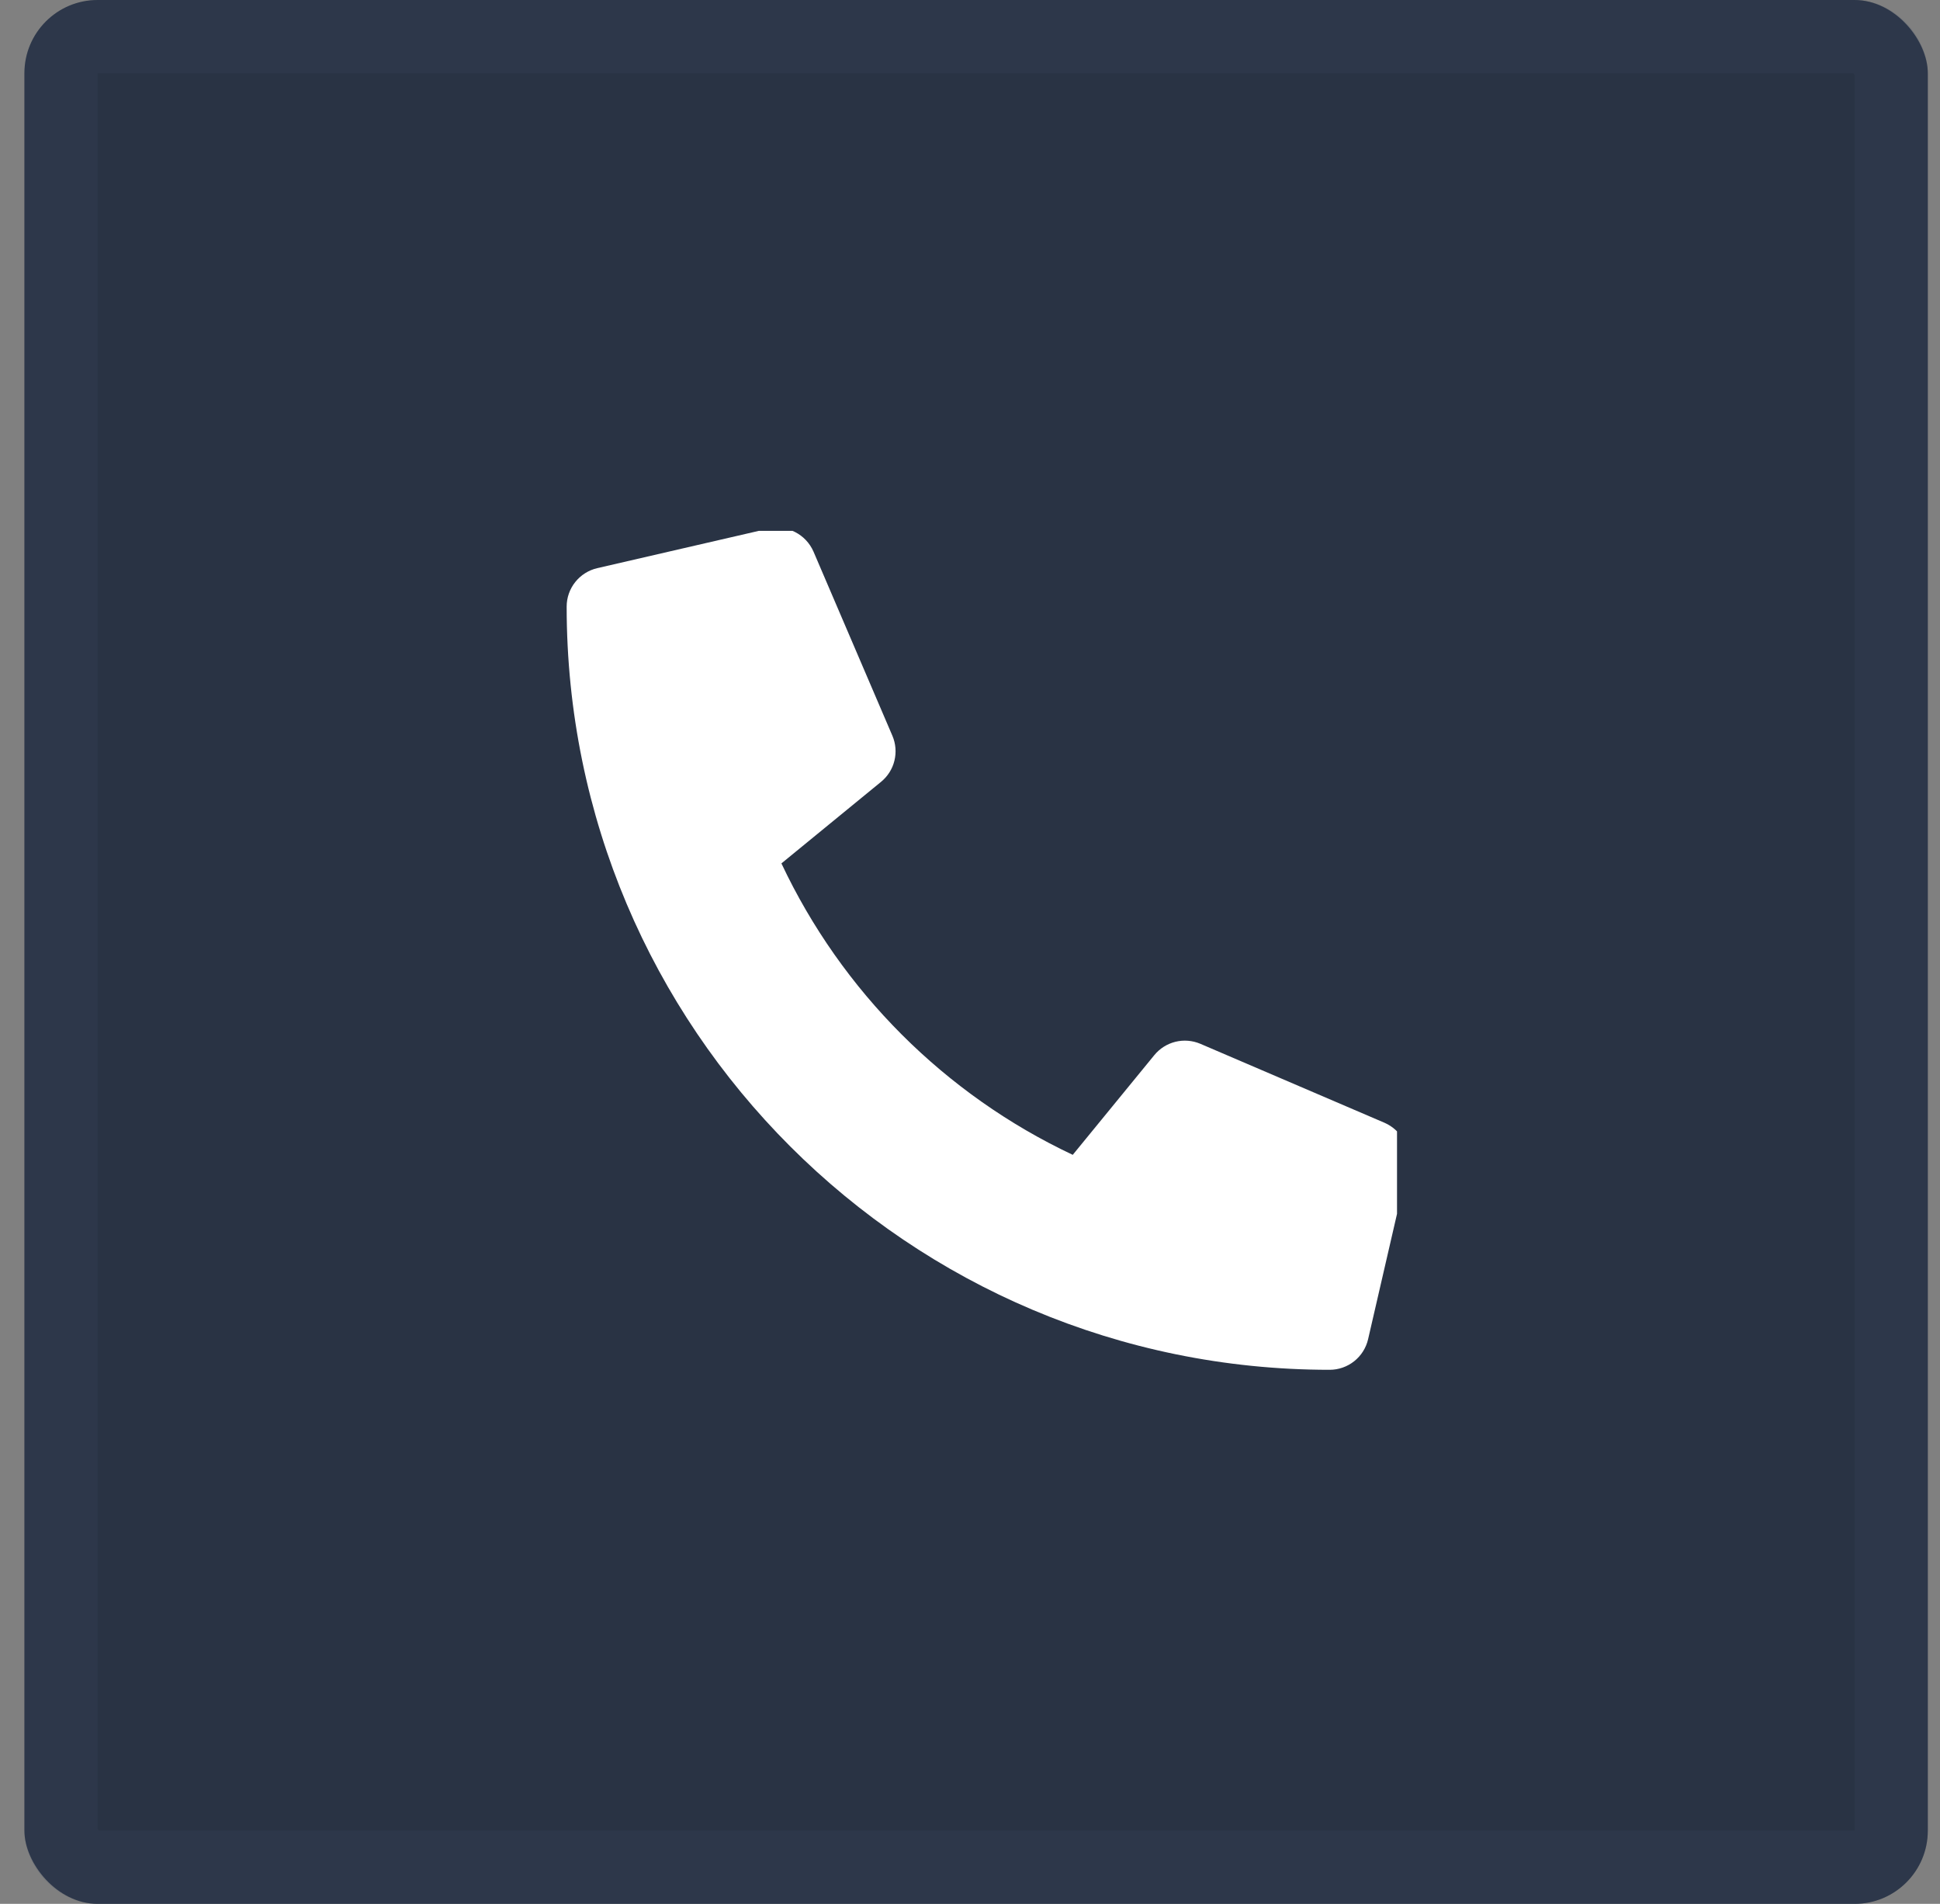
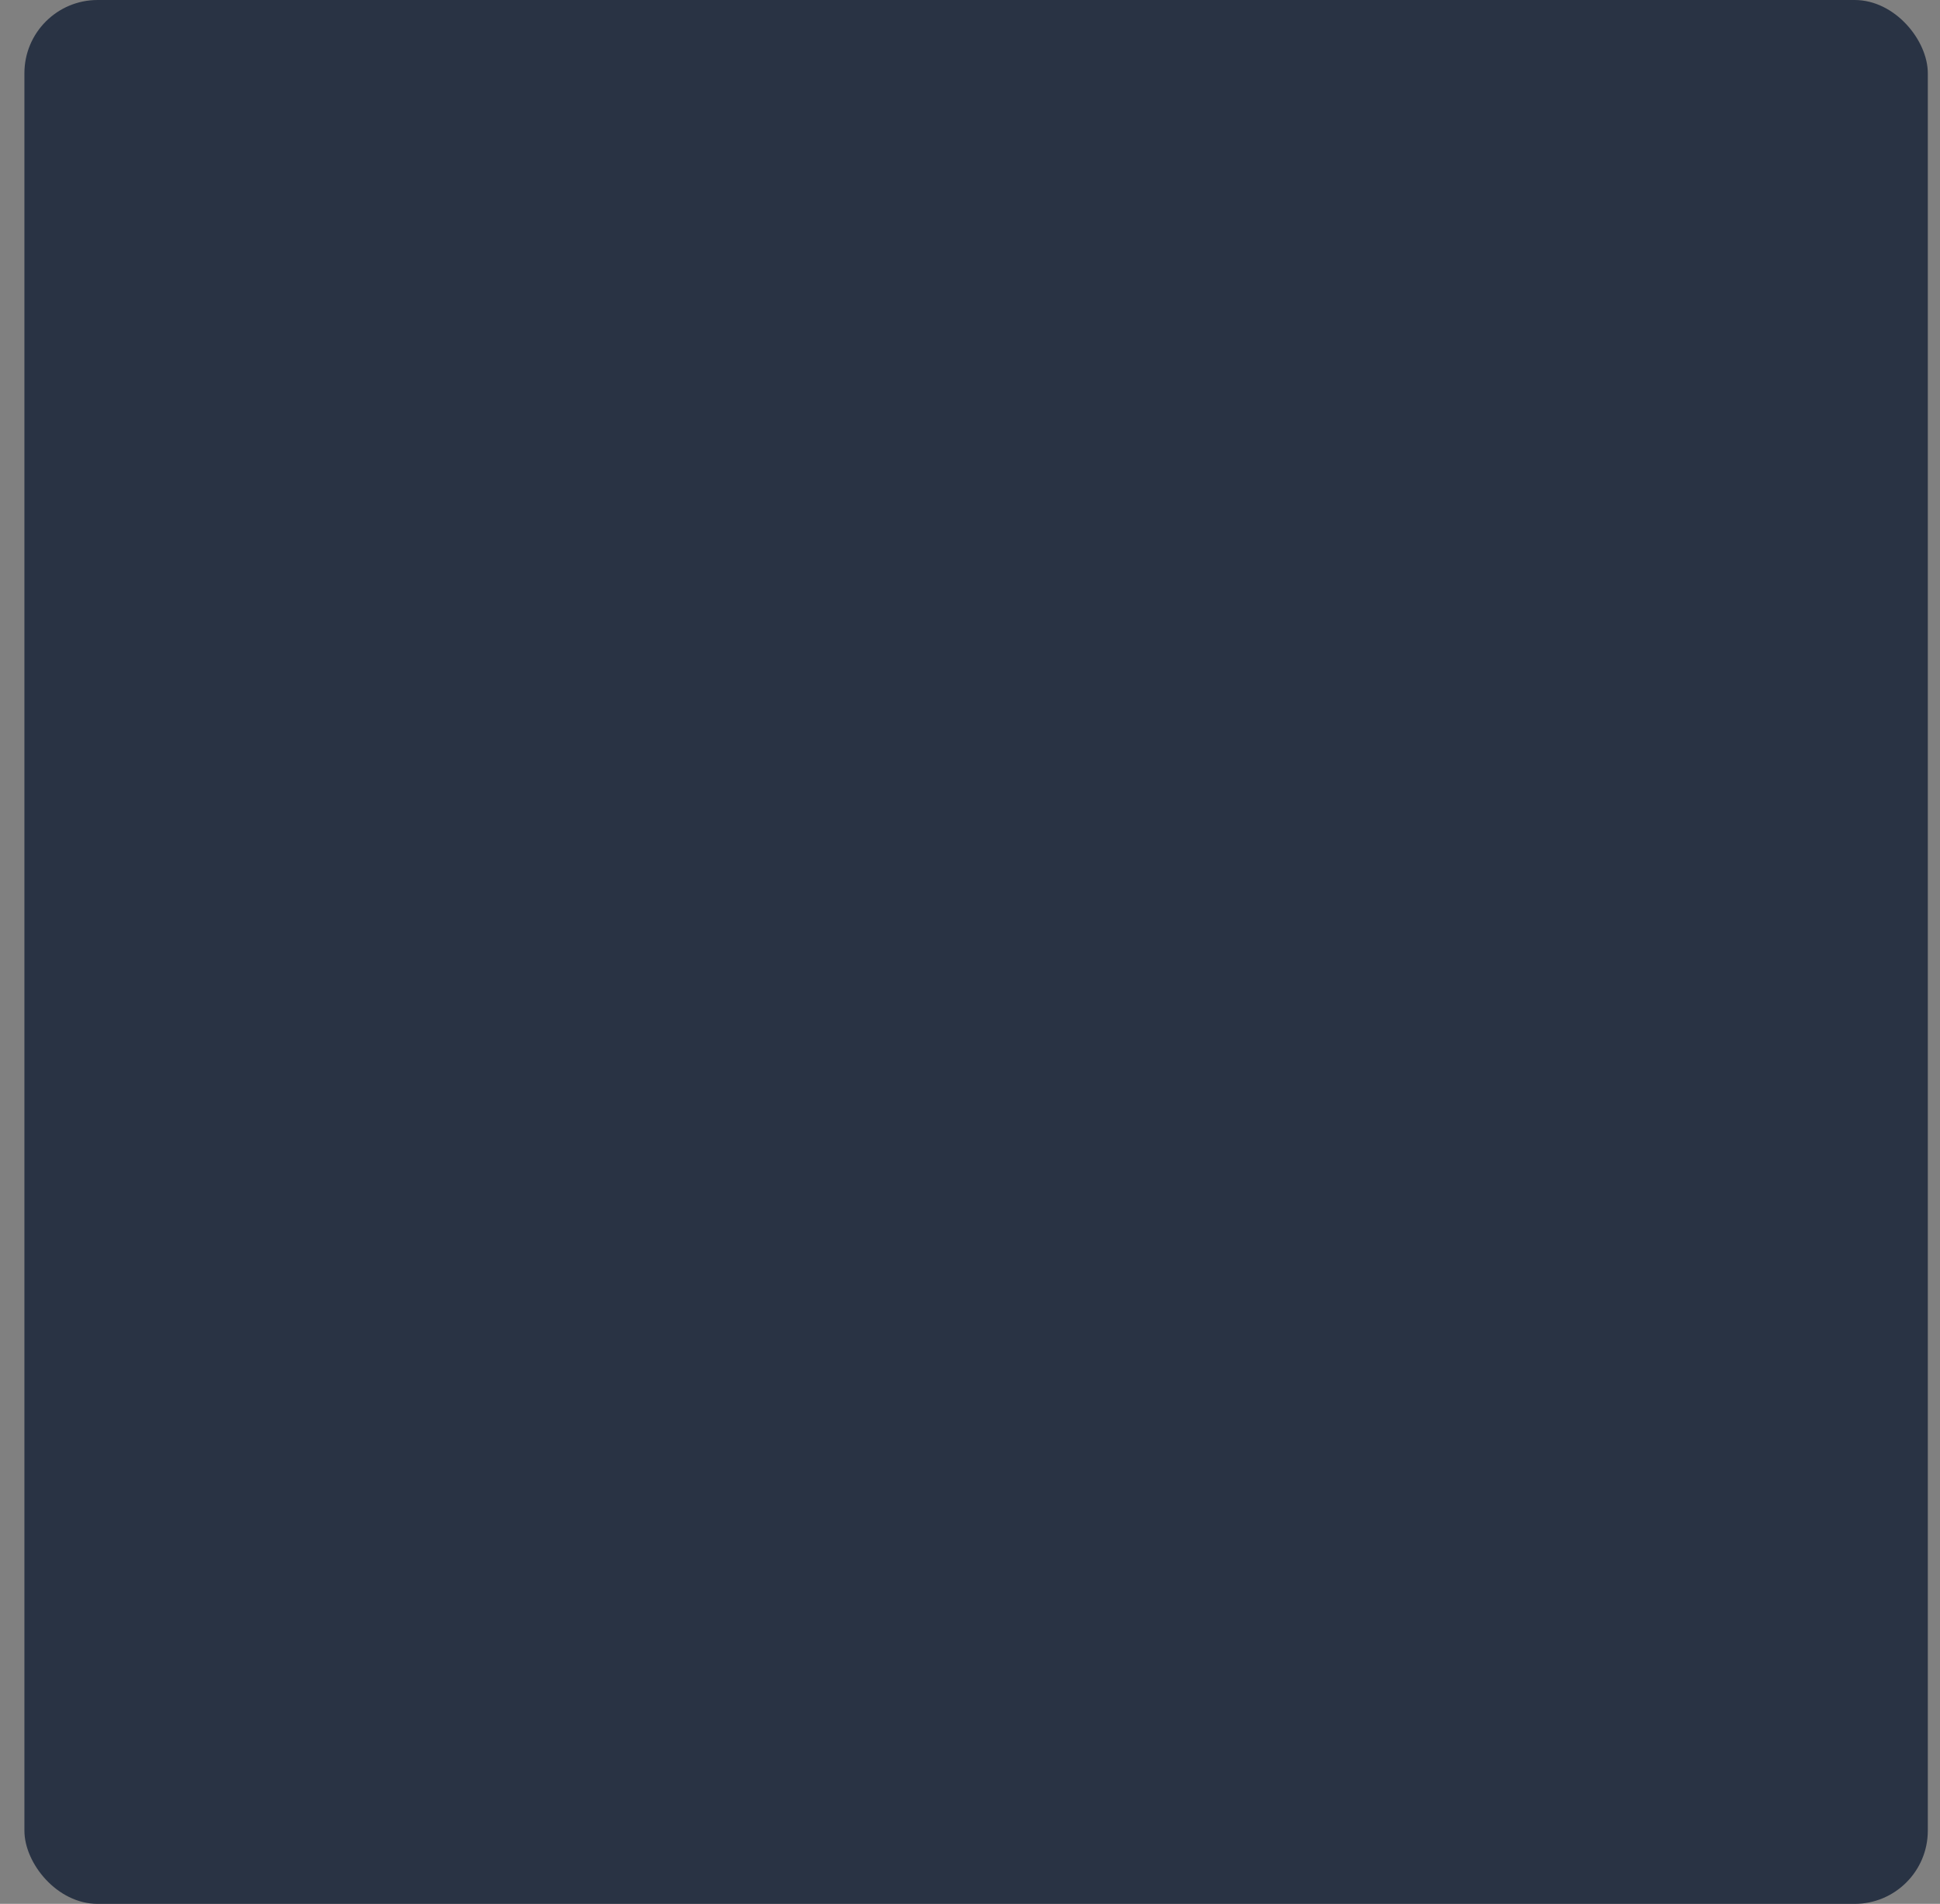
<svg xmlns="http://www.w3.org/2000/svg" width="53" height="52" viewBox="0 0 53 52" fill="none">
  <rect x="0" y="0" width="53" height="52" fill="#808080" stroke="none" />
  <rect x="0.667" width="52" height="52" rx="2" fill="#293344" />
-   <rect x="1.667" y="1" width="50" height="50" rx="1" stroke="#445470" stroke-opacity="0.15" stroke-width="2" />
  <g clip-path="url(#clip0_51_7)">
-     <path d="M37.824 30.666L32.793 28.509C32.578 28.418 32.339 28.398 32.112 28.454C31.886 28.51 31.683 28.638 31.535 28.819L29.307 31.542C25.81 29.893 22.996 27.079 21.348 23.582L24.07 21.354C24.251 21.206 24.38 21.004 24.435 20.777C24.491 20.55 24.472 20.311 24.38 20.096L22.224 15.065C22.122 14.833 21.944 14.644 21.718 14.53C21.493 14.416 21.235 14.384 20.988 14.44L16.316 15.518C16.079 15.573 15.867 15.707 15.715 15.898C15.563 16.089 15.481 16.325 15.481 16.569C15.481 28.092 24.82 37.413 36.325 37.413C36.568 37.413 36.805 37.331 36.996 37.179C37.187 37.027 37.321 36.815 37.376 36.577L38.454 31.905C38.509 31.658 38.477 31.399 38.362 31.172C38.247 30.946 38.057 30.767 37.824 30.666Z" fill="white" />
-   </g>
+     </g>
  <defs>
    <clipPath id="clip0_51_7">
-       <rect width="23" height="23" fill="white" transform="translate(15.166 14.5)" />
-     </clipPath>
+       </clipPath>
  </defs>
</svg>